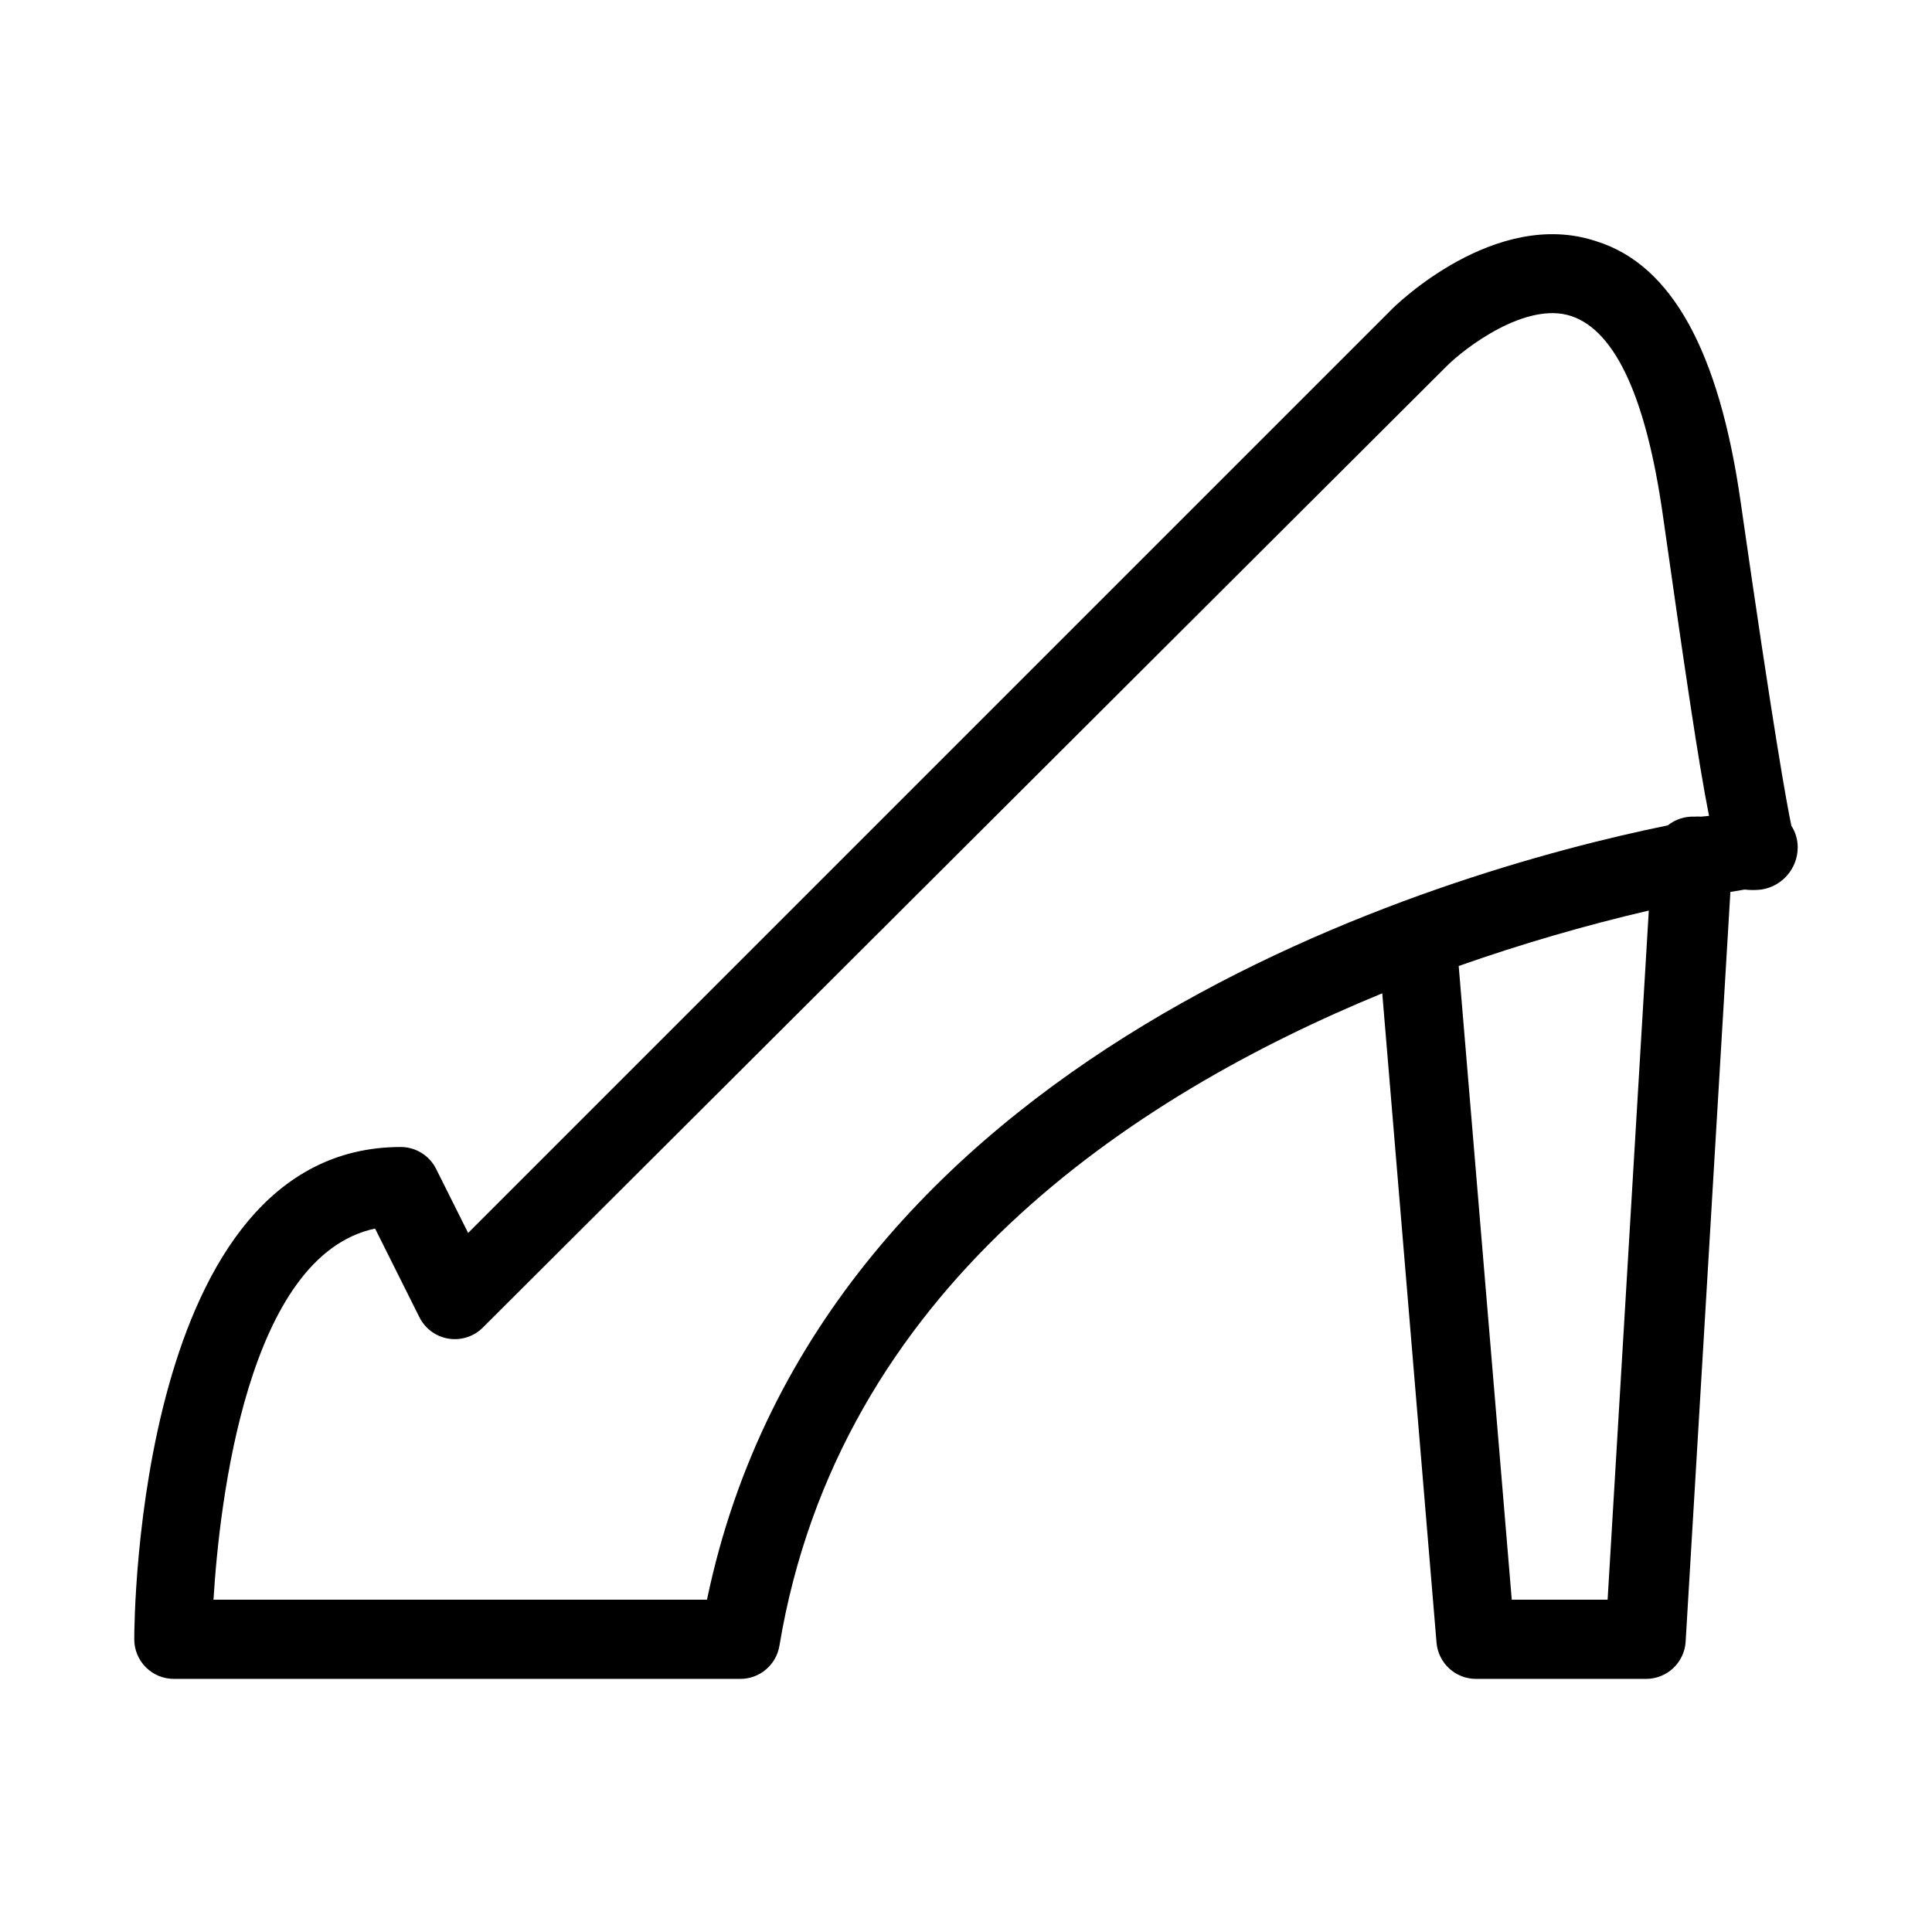
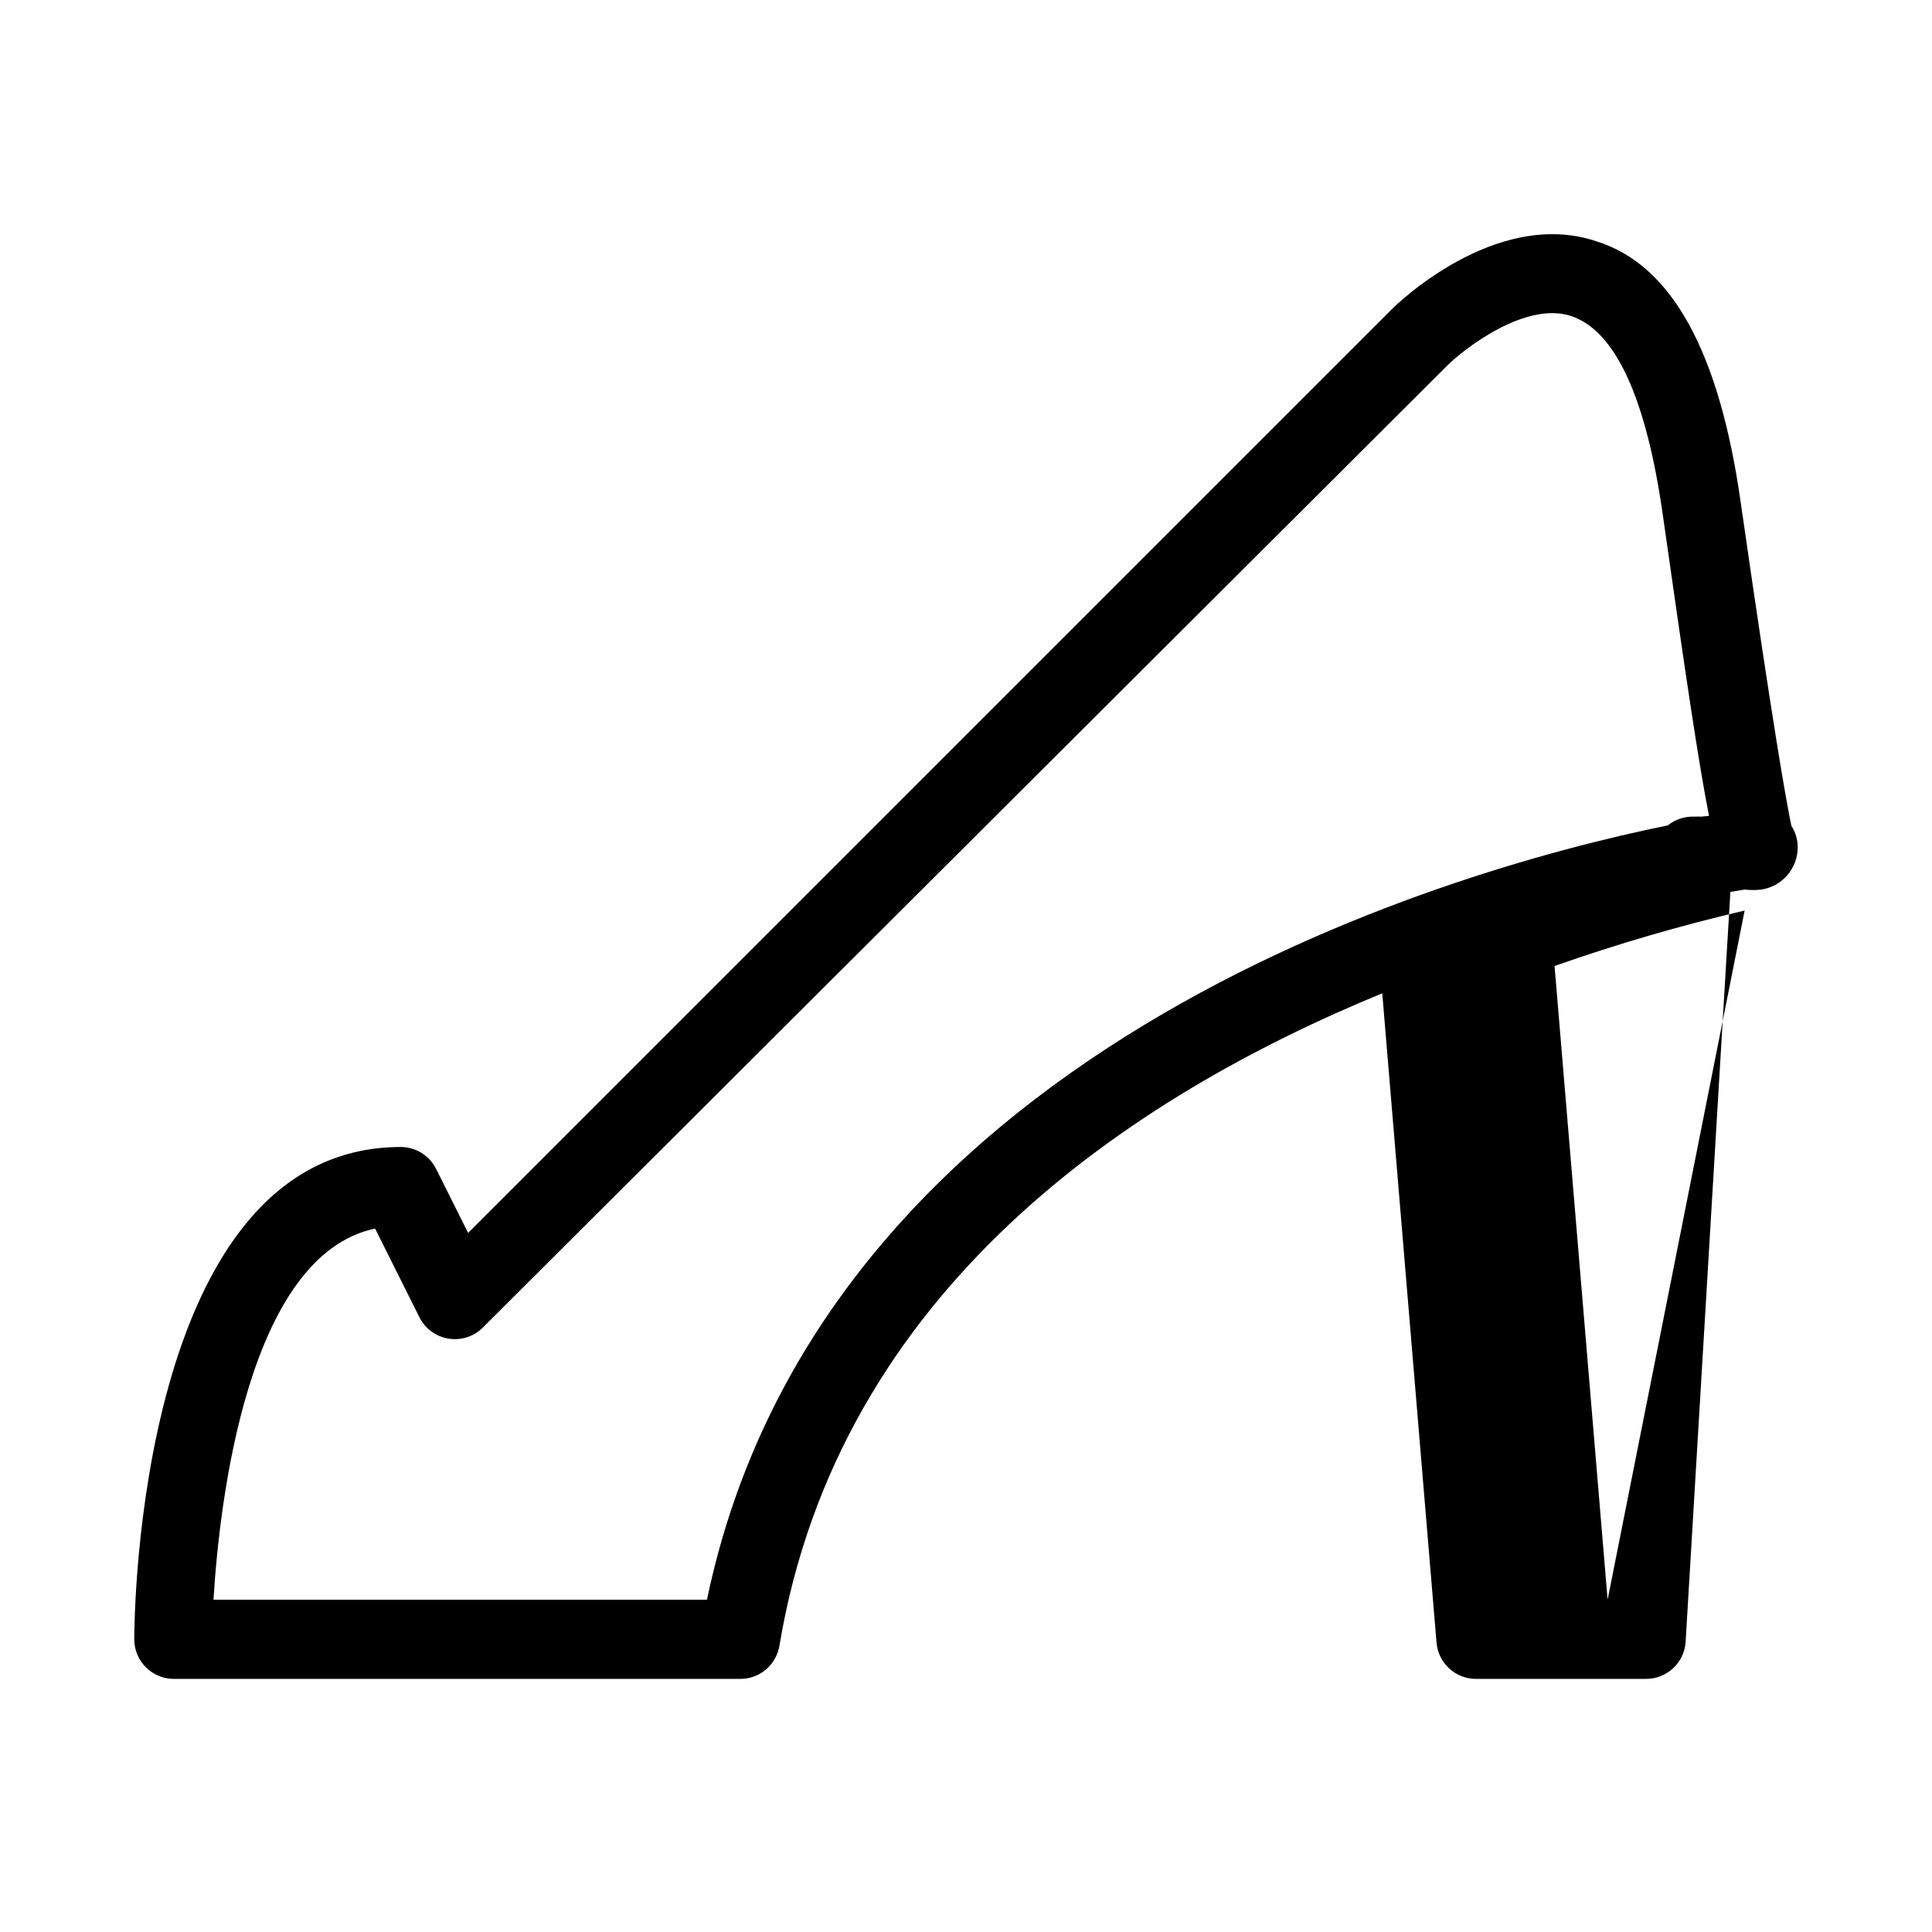
<svg xmlns="http://www.w3.org/2000/svg" fill="#000000" width="800px" height="800px" version="1.1" viewBox="144 144 512 512">
-   <path d="m605.3 277.09c-5.668-39.887-18.262-62.977-38.309-69.168-26.766-8.922-53.32 17.109-54.371 18.262l-244.56 244.56-8.5-17.004c-1.781-3.531-5.391-5.762-9.344-5.773-69.797 0-70.637 125.11-70.637 130.46 0 2.785 1.105 5.453 3.074 7.422s4.637 3.074 7.422 3.074h149.99c5.199 0.066 9.664-3.684 10.496-8.816 15.742-94.465 93.309-145.58 159.75-172.87l14.379 172.03c0.438 5.469 5.012 9.676 10.496 9.656h45.027c5.559 0.012 10.164-4.316 10.496-9.863l11.859-198.69 3.777-0.629h0.004c1.465 0.172 2.941 0.172 4.406 0 5.559-0.832 9.668-5.613 9.656-11.23-0.004-2.012-0.586-3.981-1.68-5.668-1.258-5.984-4.723-25.086-13.434-85.754zm-35.266 290.84h-25.402l-14.062-167.93c16.512-5.816 33.332-10.723 50.379-14.695zm24.77-207.51v0.004c-0.594-0.051-1.191-0.051-1.785 0-2.547-0.109-5.047 0.711-7.031 2.309-60.773 12.383-224.41 60.246-254.63 205.2h-130.78c1.574-25.926 9.027-91.211 42.824-98.348l11.754 23.512c1.512 3.012 4.375 5.117 7.699 5.656 3.328 0.539 6.711-0.547 9.094-2.926l255.48-254.84c4.723-4.723 20.992-17.215 32.957-13.227 11.965 3.988 19.941 22.355 24.246 52.48 5.879 41.355 9.445 65.707 12.281 79.98z" />
+   <path d="m605.3 277.09c-5.668-39.887-18.262-62.977-38.309-69.168-26.766-8.922-53.32 17.109-54.371 18.262l-244.56 244.56-8.5-17.004c-1.781-3.531-5.391-5.762-9.344-5.773-69.797 0-70.637 125.11-70.637 130.46 0 2.785 1.105 5.453 3.074 7.422s4.637 3.074 7.422 3.074h149.99c5.199 0.066 9.664-3.684 10.496-8.816 15.742-94.465 93.309-145.58 159.75-172.87l14.379 172.03c0.438 5.469 5.012 9.676 10.496 9.656h45.027c5.559 0.012 10.164-4.316 10.496-9.863l11.859-198.69 3.777-0.629h0.004c1.465 0.172 2.941 0.172 4.406 0 5.559-0.832 9.668-5.613 9.656-11.23-0.004-2.012-0.586-3.981-1.68-5.668-1.258-5.984-4.723-25.086-13.434-85.754zm-35.266 290.84l-14.062-167.93c16.512-5.816 33.332-10.723 50.379-14.695zm24.77-207.51v0.004c-0.594-0.051-1.191-0.051-1.785 0-2.547-0.109-5.047 0.711-7.031 2.309-60.773 12.383-224.41 60.246-254.63 205.2h-130.78c1.574-25.926 9.027-91.211 42.824-98.348l11.754 23.512c1.512 3.012 4.375 5.117 7.699 5.656 3.328 0.539 6.711-0.547 9.094-2.926l255.48-254.84c4.723-4.723 20.992-17.215 32.957-13.227 11.965 3.988 19.941 22.355 24.246 52.48 5.879 41.355 9.445 65.707 12.281 79.98z" />
</svg>